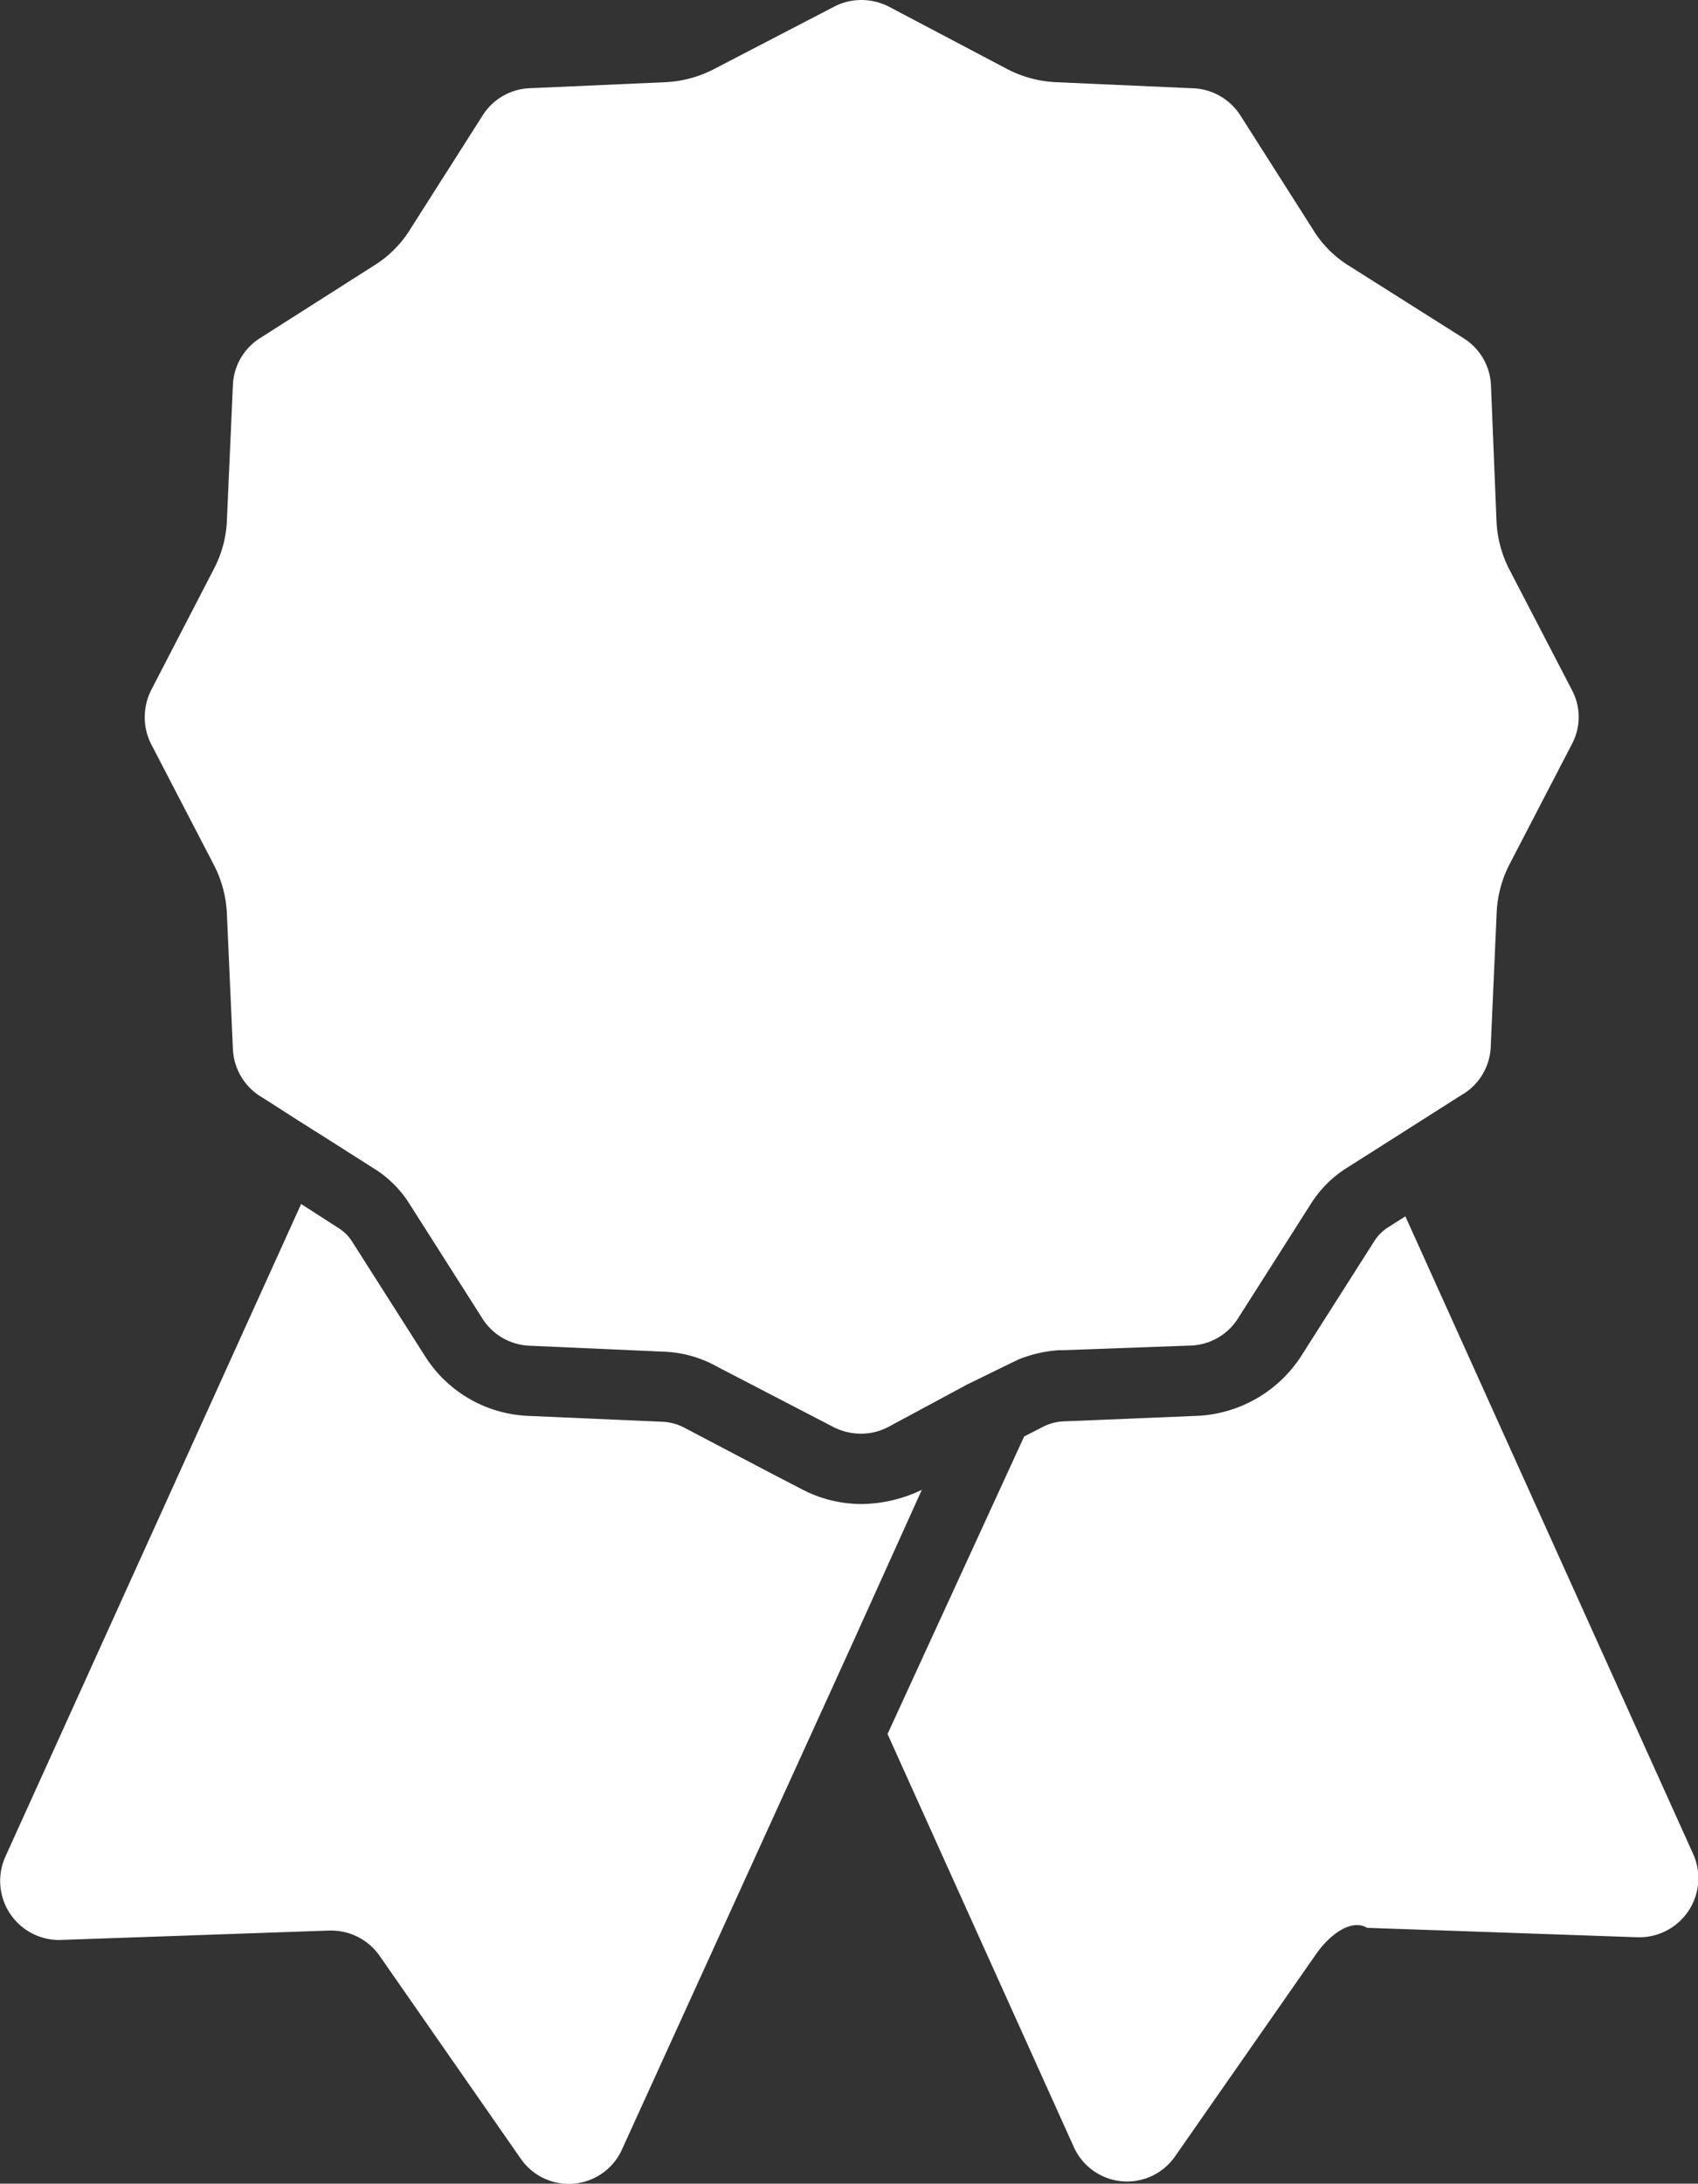
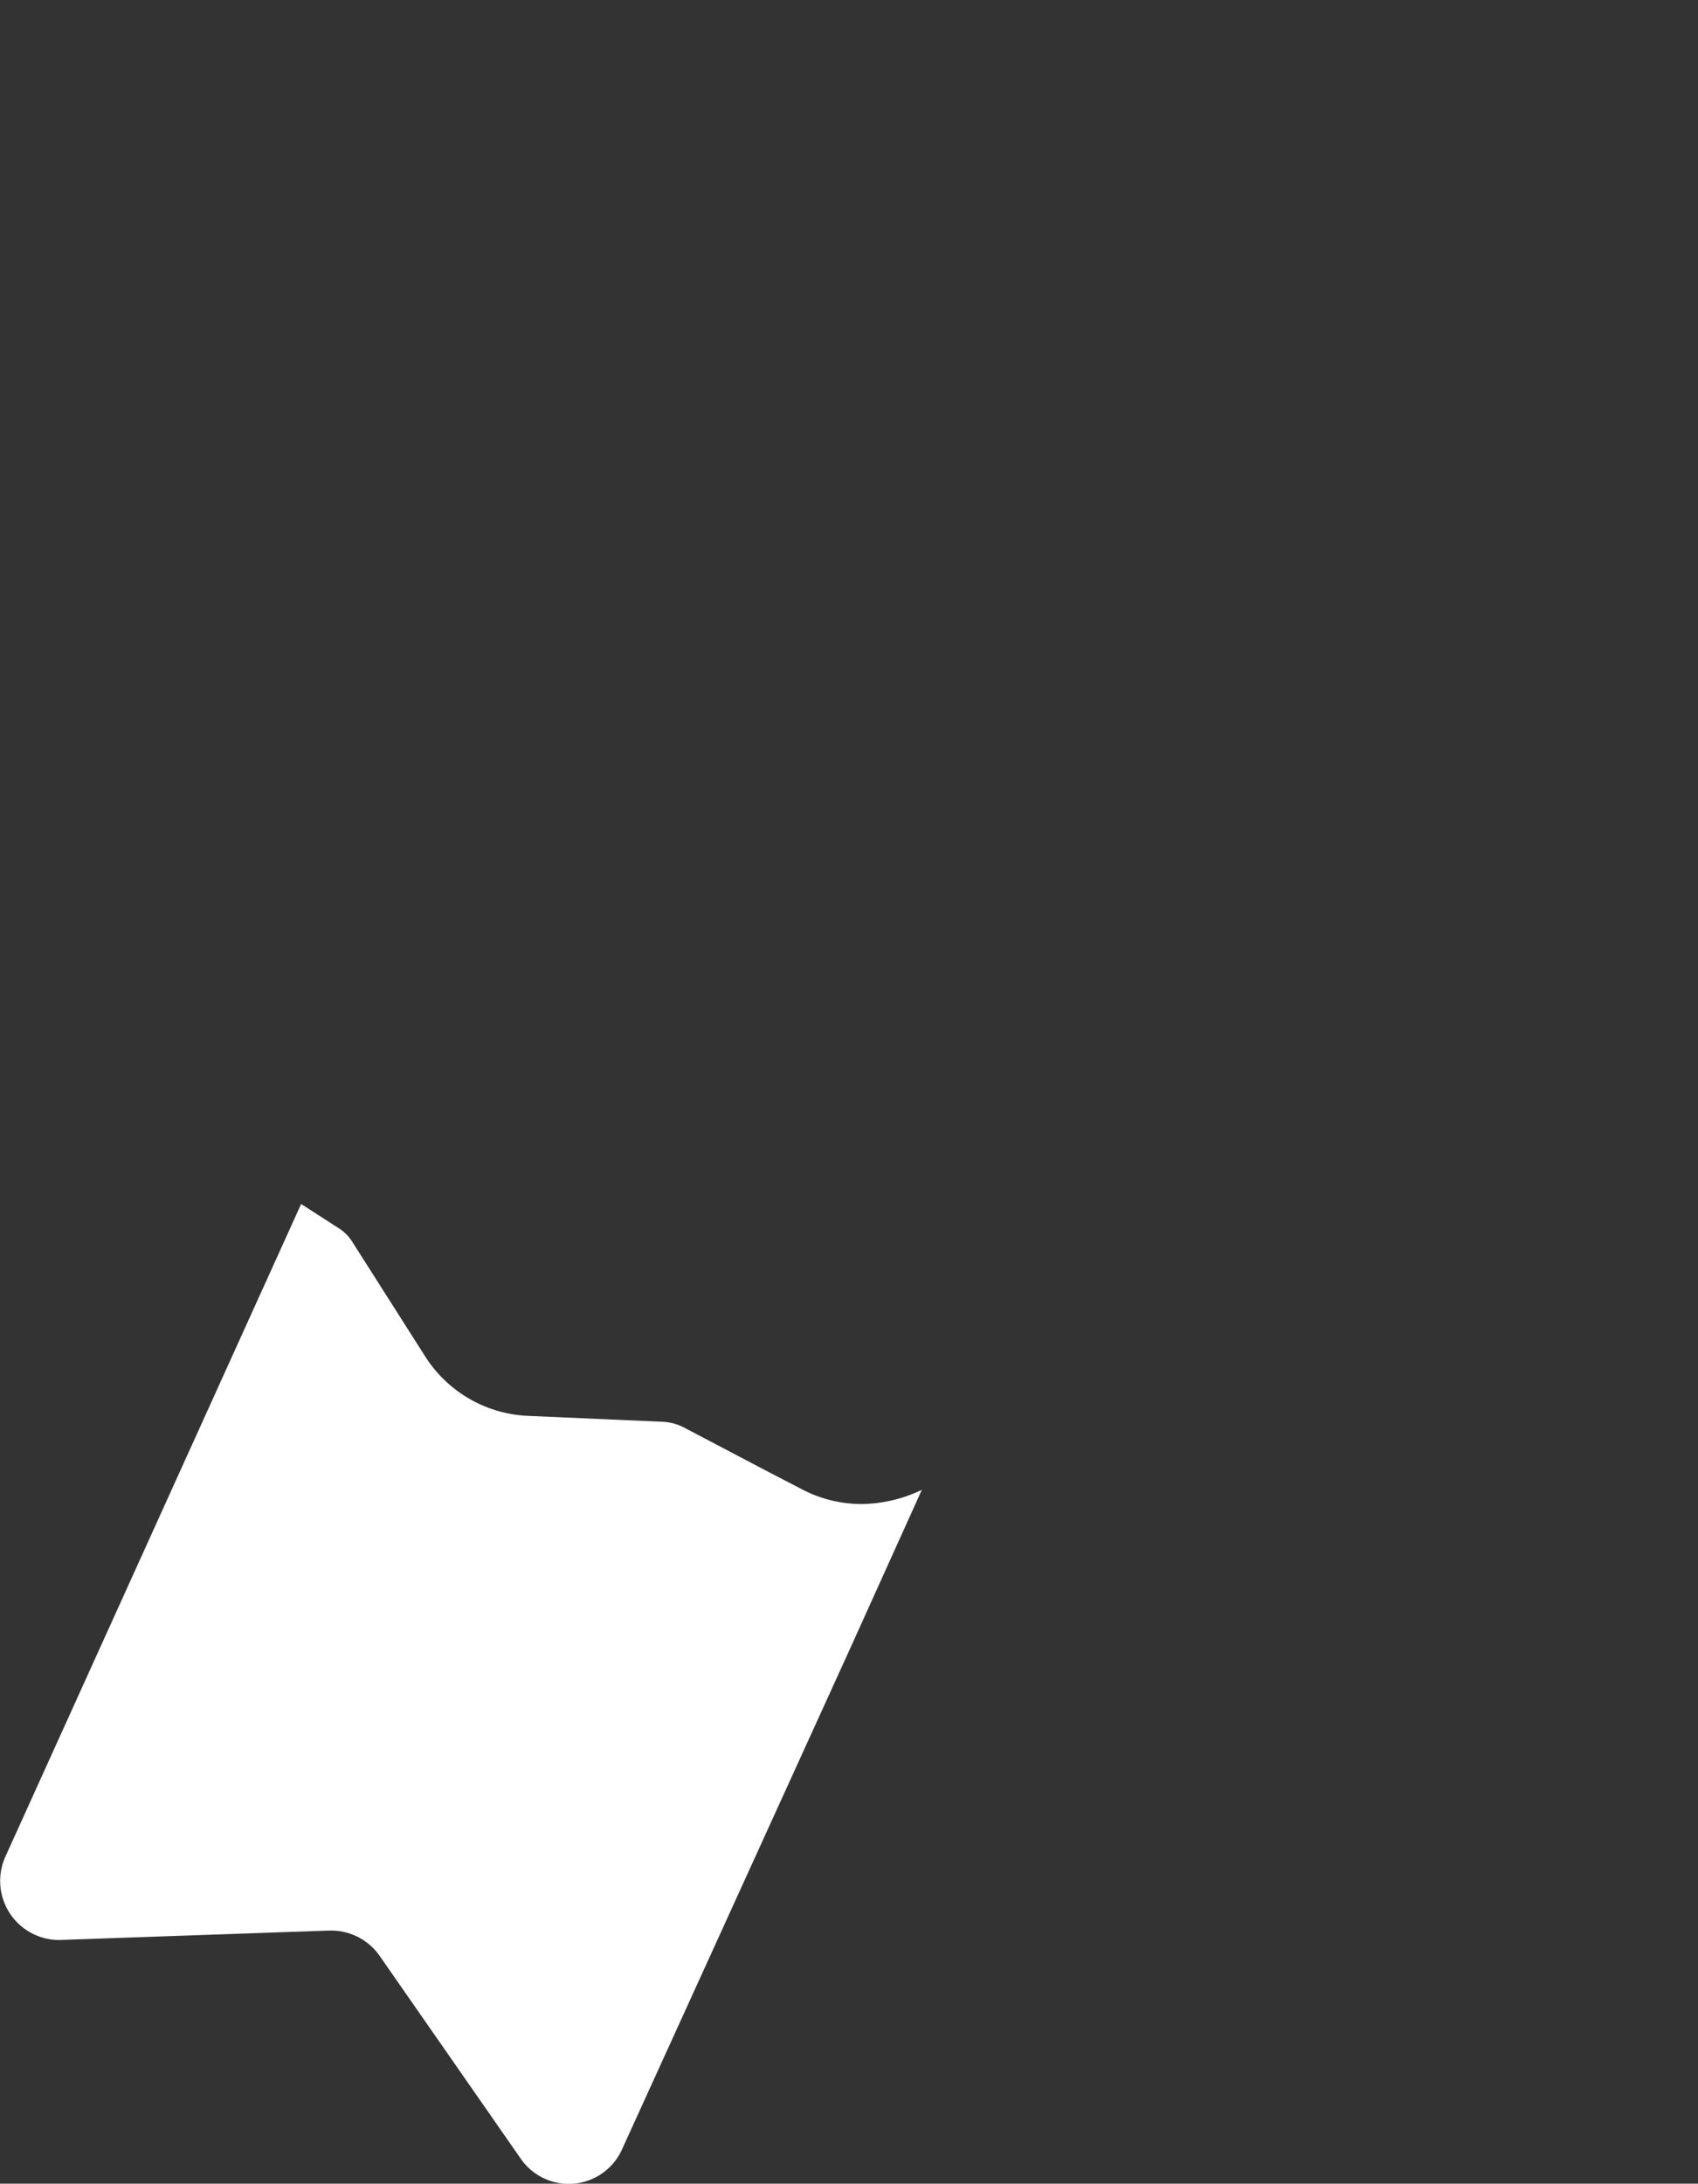
<svg xmlns="http://www.w3.org/2000/svg" width="20.356" height="26.166" viewBox="0 0 20.356 26.166">
  <rect x="0" y="0" width="20.356" height="26.166" fill="#333333" stroke="none" />
  <g id="ribbon-svgrepo-com_1_" data-name="ribbon-svgrepo-com (1)" transform="translate(-16.161 -2.5)">
-     <path id="Trazado_7430" data-name="Trazado 7430" d="M43.108,30.91l-.21.133a.549.549,0,0,0-.169.174l-.872,1.37a1.57,1.57,0,0,1-1.236.713L39,33.367a.6.6,0,0,0-.231.062l-.231.118L36.9,37.113l2.232,4.946a.7.7,0,0,0,1.216.113l1.7-2.437c.19-.262.436-.4.6-.3l3.242.113a.708.708,0,0,0,.667-1Z" transform="translate(-10.099 -13.835)" fill="#fff" />
    <path id="Trazado_7431" data-name="Trazado 7431" d="M26.493,34.216a1.539,1.539,0,0,1-.713-.174l-.405-.21-1.026-.539a.621.621,0,0,0-.231-.062L22.5,33.16a1.539,1.539,0,0,1-1.242-.713l-.872-1.37a.513.513,0,0,0-.169-.169l-.446-.287-3.545,7.819a.708.708,0,0,0,.641,1h0l3.237-.113h.026a.708.708,0,0,1,.58.3L22.4,42.055a.7.7,0,0,0,1.221-.113l2.719-5.967.872-1.929h0A1.708,1.708,0,0,1,26.493,34.216Z" transform="translate(0 -13.694)" fill="#fff" />
-     <path id="Trazado_7432" data-name="Trazado 7432" d="M35.9,9.323a1.4,1.4,0,0,1-.154-.59L35.68,7.117a.7.7,0,0,0-.328-.564l-1.38-.872a1.313,1.313,0,0,1-.426-.431l-.872-1.37a.708.708,0,0,0-.585-.323l-1.621-.072a1.406,1.406,0,0,1-.59-.159l-1.421-.749a.728.728,0,0,0-.323-.077.713.713,0,0,0-.323.077l-1.442.749a1.406,1.406,0,0,1-.59.159l-1.621.072a.7.7,0,0,0-.564.323l-.872,1.37a1.329,1.329,0,0,1-.431.431l-1.37.872a.7.7,0,0,0-.323.564l-.072,1.621a1.365,1.365,0,0,1-.159.585l-.749,1.447a.718.718,0,0,0,0,.646l.749,1.442a1.406,1.406,0,0,1,.159.59l.072,1.621a.708.708,0,0,0,.323.564l.1.062.359.231.359.226.549.349a1.329,1.329,0,0,1,.431.431l.872,1.37a.7.7,0,0,0,.564.323l1.621.072a1.406,1.406,0,0,1,.59.159l.087.046,1.349.7a.729.729,0,0,0,.323.077.7.7,0,0,0,.323-.077l.954-.513.513-.251.108-.051a1.539,1.539,0,0,1,.477-.108h.036l1.549-.056a.7.7,0,0,0,.564-.328l.872-1.37a1.38,1.38,0,0,1,.431-.431l.308-.195,1.057-.672a.7.7,0,0,0,.359-.559l.072-1.621a1.4,1.4,0,0,1,.154-.59l.749-1.442a.687.687,0,0,0,0-.646Z" transform="translate(-1.645)" fill="#fff" />
  </g>
</svg>